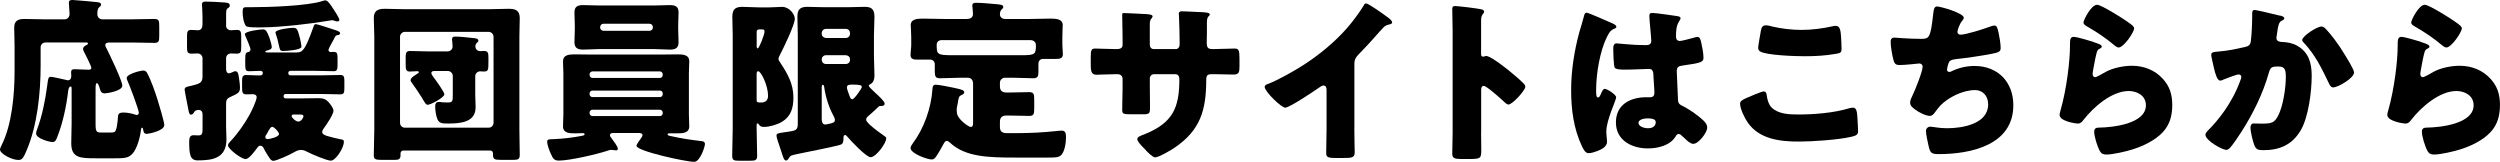
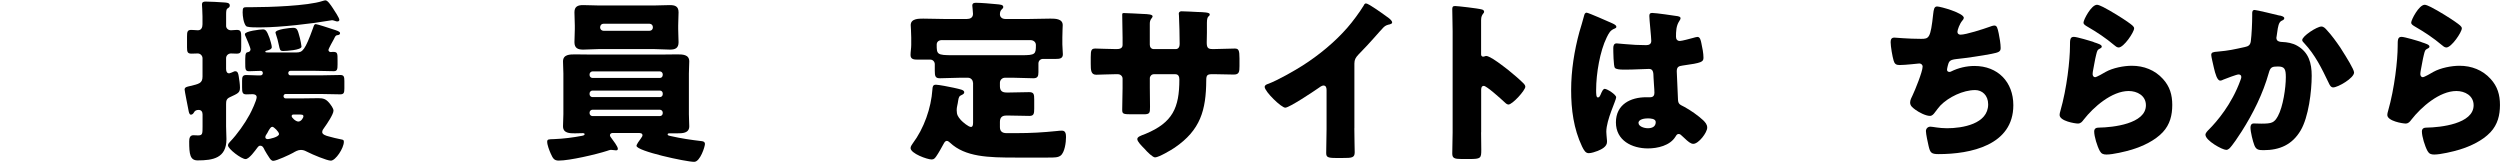
<svg xmlns="http://www.w3.org/2000/svg" height="15.58mm" viewBox="0 0 682.4 44.16" width="240.73mm">
  <g fill="#000">
-     <path d="m26.07 43.2c-4.08 0-6.62-.05-6.62-4.08 0-1.82.1-3.6.1-5.38v-9.75c0-.19-.05-.38-.29-.38-.48 0-.62.96-.67 1.34-.48 4.13-1.49 8.79-2.98 12.48-.24.62-.48 1.34-1.25 1.34-.86 0-4.51-.96-4.51-2.35 0-.34.14-.77.29-1.15 1.39-3.75 2.21-7.87 2.74-11.86.24-1.73.24-2.45.96-2.45.53 0 3.36.67 4.08.82.19.05.38.14.58.14.67 0 .96-.53.96-1.15 0-.34-.05-.67-.05-1.06 0-.67.34-.82.96-.82 1.25 0 2.5.14 3.79.14.38 0 .77-.05.77-.53s-1.68-3.74-2.02-4.42c-.14-.24-.24-.48-.24-.72 0-.58.58-.91 1.01-1.1.19-.1.34-.24.34-.38 0-.29-.24-.29-.72-.29h-10.87c-.77 0-1.34.58-1.34 1.34v5.09c0 7.34-.91 16.18-3.79 22.95-.91 2.21-1.3 2.69-2.26 2.69-1.87 0-5.04-1.73-5.04-2.83 0-.29.29-.91.43-1.2 2.83-5.57 3.55-13.83 3.55-20.16v-6.91c0-1.82-.1-3.55-.1-4.99 0-1.97 1.1-2.4 2.83-2.4s3.46.1 5.18.1h5.76c.77 0 1.34-.62 1.34-1.44 0-.67-.19-2.64-.19-3.12 0-.62.48-.72 1.01-.72.34 0 .91.05 1.3.1 1.78.14 3.55.29 5.33.48.38.05 1.15.1 1.15.67 0 .29-.19.48-.53.77-.48.43-.48 1.2-.48 1.92s.58 1.34 1.34 1.34h8.11c2.02 0 4.03-.1 6.05-.1 1.3 0 1.39.48 1.39 1.97v2.59c0 1.49-.1 1.97-1.34 1.97-2.02 0-4.08-.1-6.1-.1h-6.19c-.48 0-1.1.1-1.1.72 0 .34.29.77.43 1.06.77 1.54 4.22 8.69 4.22 9.99 0 1.49-4.27 2.11-4.8 2.11-.82 0-1.1-.43-1.3-1.15-.19-.62-.43-1.63-.86-1.63-.29 0-.34.62-.34 1.68v9.5c0 2.3.34 2.3 1.97 2.3h1.68c.58 0 1.34 0 1.58-.19.58-.43.82-3.07.86-3.84.05-.91.1-1.44 1.54-1.44 1.01 0 2.21.24 3.22.58.1.05.29.1.38.1.29 0 .58-.29.58-.58 0-.91-2.64-7.82-3.22-9.07-.05-.14-.1-.29-.1-.43 0-1.15 3.84-2.06 4.51-2.06.53 0 .86.24 1.1.72 1.01 1.82 2.26 5.42 2.88 7.44.34 1.06 1.78 5.9 1.78 6.72 0 1.58-4.27 2.4-4.75 2.4-.77 0-.91-.48-1.01-1.1-.05-.29-.1-.58-.29-.58-.24 0-.29.29-.34.72-.19 1.82-1.01 4.9-2.26 6.34-1.15 1.3-2.4 1.3-5.33 1.3h-4.85z" />
    <path d="m61.71 34.42c0 1.2.1 2.4.1 3.55 0 5.18-3.65 5.81-7.87 5.81-2.06 0-2.3-1.68-2.3-5.14 0-.82.14-1.73 1.15-1.73.34 0 .86.05 1.25.05 1.25 0 1.25-.43 1.25-2.45v-3.26c0-.67-.29-1.25-1.06-1.25-.62 0-1.06.19-1.34.77-.14.24-.43.53-.77.53-.48 0-.58-.77-.67-1.2-.14-.77-1.06-5.28-1.06-5.67 0-.67.77-.77 1.34-.91 2.59-.62 3.55-.77 3.55-2.64v-4.99c0-.67-.58-1.3-1.3-1.3-.58 0-1.15.05-1.73.05-1.06 0-1.2-.48-1.2-1.68v-3.02c0-1.25.1-1.78 1.15-1.78.53 0 1.39.1 1.82.1.96 0 1.25-.82 1.25-1.63v-2.16c0-1.39-.14-2.93-.14-3.22 0-.72.43-.82 1.01-.82 1.06 0 3.89.14 5.09.24.58.05 1.49.05 1.49.82 0 .43-.24.58-.62.82-.34.19-.38.82-.38 1.68v3.12c0 .53.48 1.15 1.34 1.15.43 0 1.1-.1 1.58-.1 1.1 0 1.2.53 1.2 1.97v2.69c0 1.34-.1 1.82-1.25 1.82-.43 0-1.1-.05-1.54-.05-.72 0-1.34.53-1.34 1.3v2.88c0 .58.14 1.25.86 1.25.14 0 1.06-.38 1.25-.48.1-.05.24-.1.38-.1.77 0 .86.82.96 1.39.14.86.34 2.21.34 3.07 0 1.44-.53 1.58-2.78 2.64-.91.43-1.01.96-1.01 1.92v5.95zm27.94-20.79c0 .29.24.58.62.58.19 0 .38-.05.62-.05 1.25 0 1.25.38 1.25 2.3v1.1c0 1.39-.1 1.87-1.06 1.87-1.68 0-3.36-.1-5.04-.1h-6.77c-.38 0-.58.29-.58.62s.24.62.58.62h8.06c1.82 0 3.7-.1 5.57-.1.96 0 1.1.48 1.1 1.63v2.02c0 1.2-.14 1.63-1.15 1.63-1.87 0-3.7-.1-5.52-.1h-9.36c-.34 0-.58.29-.58.62 0 .29.24.58.53.58h5.09c1.3 0 2.64-.05 3.94-.05s2.02.24 2.88 1.25c.43.53 1.2 1.49 1.2 2.16 0 1.01-1.87 3.74-2.5 4.61-.29.38-.58.77-.58 1.25 0 .67 1.15 1.01 1.73 1.15.86.24 2.5.67 3.41.82.62.1.77.19.77.67 0 1.73-2.26 5.14-3.55 5.14-1.06 0-5.14-1.73-6.14-2.26-.67-.34-1.25-.67-2.02-.67-.82 0-1.54.43-2.21.82-.86.48-4.46 2.16-5.33 2.16-.53 0-.86-.48-1.1-.86-.29-.43-1.06-1.63-1.25-2.02-.29-.62-.53-1.25-1.25-1.25-.34 0-.53.24-.72.48-.62.82-2.26 3.17-3.26 3.17-1.15 0-4.8-2.78-4.8-3.74 0-.38.29-.72.58-1.01 1.97-2.06 3.98-4.9 5.33-7.39.48-.86 1.92-3.89 1.92-4.75 0-.62-.58-.82-1.1-.82-.58 0-1.15.05-1.73.05-1.06 0-1.15-.58-1.15-1.92v-1.82c0-1.1.19-1.54 1.15-1.54 1.01 0 2.02.1 3.02.1h.82c.48 0 .67-.34.67-.62 0-.43-.24-.62-.62-.62-1.06 0-2.06.1-3.12.1s-1.06-.53-1.06-2.35v-1.01c0-1.68.29-1.78.82-1.87.34-.05.62-.38.62-.72 0-.48-1.1-3.02-1.34-3.55-.19-.38-.19-.43-.19-.62 0-.82 4.18-1.3 4.9-1.3.67 0 1.06.24 1.82 2.35.19.58.62 1.97.62 2.5 0 .58-.86.82-1.3.91-.19.05-.48.14-.48.34s.53.19.67.19h7.92c1.58 0 2.26-.62 4.42-6.58.29-.86.38-1.15.77-1.15.43 0 4.03 1.2 4.61 1.39 1.2.38 2.02.62 2.02 1.06 0 .48-.43.53-.82.58s-.53.38-.86 1.06c-.24.43-1.49 2.64-1.49 2.98zm1.25-11.33c.43.67 1.73 2.59 1.73 3.12 0 .29-.24.43-.53.43-.19 0-.24 0-.53-.1s-.72-.24-.91-.24c-.14 0-.38.05-.91.14-4.32.77-13.25 1.82-18.39 1.82h-1.44c-1.15 0-2.5-.05-2.78-.38-.67-.82-.91-2.69-.91-3.74 0-1.3.19-1.39 1.2-1.39h1.44c4.51 0 15.12-.34 19.15-1.68.29-.1.62-.19.82-.19.58 0 1.39 1.2 2.06 2.21zm-14.74 34.28c0-.58-1.39-1.97-1.82-1.97-.38 0-.62.38-1.06 1.1-.14.34-.38.72-.67 1.15-.1.14-.19.38-.19.58 0 .43.38.53.72.53.24 0 3.02-.53 3.02-1.39zm3.84-28.99c1.15 0 1.25.53 1.87 2.83.1.38.43 1.97.43 2.3 0 .96-4.22 1.2-4.99 1.2-.91 0-.91-.34-1.2-1.63-.19-.96-.48-2.06-.82-3.02-.05-.14-.1-.29-.1-.38 0-.91 4.08-1.3 4.8-1.3zm.19 23.67c-.29 0-.58.05-.58.43 0 .48 1.15 1.49 1.82 1.49.77 0 1.39-1.01 1.39-1.44 0-.48-.43-.48-1.49-.48h-1.15z" />
-     <path d="m110.1 41.09c-.48 0-.77.34-.77.77v.48c0 1.2-.58 1.3-1.78 1.3h-3.22c-1.82 0-2.3-.14-2.3-1.25 0-2.35.14-4.71.14-7.06v-25.35c0-1.68-.14-3.36-.14-5.04 0-2.06 1.15-2.54 2.98-2.54 1.68 0 3.31.1 4.94.1h24c1.63 0 3.26-.1 4.85-.1 1.73 0 3.07.29 3.07 2.54 0 1.68-.1 3.36-.1 5.04v25.35c0 2.3.1 4.66.1 6.96 0 1.2-.53 1.34-1.78 1.34h-3.31c-1.78 0-2.21-.14-2.21-1.39v-.34c0-.48-.29-.82-.77-.82h-23.71zm-.91-7.58c0 .77.58 1.34 1.34 1.34h22.85c.72 0 1.34-.58 1.34-1.34v-23.48c0-.72-.62-1.34-1.34-1.34h-22.85c-.72 0-1.34.62-1.34 1.34v23.47zm13.01-19.49c.72 0 1.34-.58 1.34-1.3 0-.34-.05-1.15-.1-1.49-.05-.19-.05-.34-.05-.53 0-.58.38-.72.86-.72 1.34 0 3.36.24 4.7.38.62.05 1.63.1 1.63.72 0 .29-.19.38-.48.67-.24.24-.34.58-.34.91 0 .77.58 1.3 1.3 1.3.34 0 .67-.05 1.01-.05 1.15 0 1.25.53 1.25 1.87v.91c0 2.45 0 2.83-1.3 2.83-.34 0-.62-.05-.96-.05-.72 0-1.34.58-1.34 1.34v4.94c0 1.15.1 2.35.1 3.55 0 4.22-4.42 4.42-7.63 4.42-1.58 0-2.3-.1-2.78-1.15-.43-1.01-.62-2.5-.62-3.55 0-.72.24-1.2 1.01-1.2.29 0 .67.05.91.1.38 0 1.06.05 1.44.05 1.44 0 1.44-.34 1.44-2.21v-5.04c0-.72-.62-1.34-1.34-1.34h-3.6c-.38 0-.91.05-.91.58 0 .34.34.72.48.96.53.67 3.07 4.18 3.07 4.8 0 .91-3.74 2.88-4.56 2.88-.43 0-.67-.43-1.15-1.2-.14-.24-.29-.53-.48-.82-.77-1.25-1.82-2.78-2.69-3.98-.14-.19-.34-.48-.34-.72 0-.58.82-1.1 1.44-1.49.14-.1.24-.19.34-.24.19-.1.48-.24.48-.43 0-.24-.24-.29-.43-.29-.67 0-1.34.1-2.02.1-1.06 0-1.15-.62-1.15-1.92v-1.87c0-1.2.1-1.82 1.15-1.82 1.54 0 3.02.1 4.51.1h5.81z" />
    <path d="m167.26 36.29c-.34 0-.77.19-.77.58 0 .34.24.62.43.86.43.58 1.73 2.26 1.73 2.88 0 .34-.24.43-.53.43-.34 0-.86-.14-1.34-.14-.29 0-.82.19-1.1.29-2.98.96-10.18 2.64-13.15 2.64-1.2 0-1.58-.48-2.21-1.92-.38-.86-.96-2.35-.96-3.22 0-.72.43-.67 1.87-.72 2.59-.1 5.18-.43 7.68-.91.24-.05.67-.14.67-.43 0-.24-.29-.29-.43-.29-.72 0-1.49.05-2.21.05-1.39 0-3.26 0-3.26-1.92 0-1.1.1-2.21.1-3.31v-11.09c0-1.1-.1-2.21-.1-3.31 0-1.92 1.87-1.92 3.31-1.92 1.63 0 3.22.05 4.8.05h18.24c1.58 0 3.22-.05 4.8-.05 1.44 0 3.31 0 3.31 1.92 0 1.01-.1 2.11-.1 3.31v11.09c0 1.2.1 2.3.1 3.31 0 1.92-1.92 1.92-3.31 1.92h-2.06c-.24 0-.53 0-.53.29 0 .34.53.38.96.48 2.69.62 5.38 1.01 8.16 1.34.43.05 1.06.1 1.06.82 0 .67-1.3 4.85-2.93 4.85-2.26 0-15.75-2.93-15.75-4.37 0-.38.72-1.39 1.2-2.02.34-.48.43-.67.43-.86 0-.58-.58-.58-.86-.62h-7.25zm11.43-34.8c1.39 0 2.74-.1 4.13-.1s2.4.29 2.4 1.97c0 1.15-.1 2.35-.1 3.65v.91c0 1.25.1 2.5.1 3.6 0 1.63-.91 2.02-2.35 2.02s-2.78-.14-4.18-.14h-15.36c-1.34 0-2.74.14-4.13.14s-2.4-.34-2.4-2.02c0-1.1.1-2.35.1-3.6v-.91c0-1.3-.1-2.5-.1-3.65 0-1.58.91-1.97 2.35-1.97s2.78.1 4.18.1zm2.21 18.77c0-.38-.34-.77-.77-.77h-18.43c-.38 0-.77.38-.77.77v.24c0 .43.38.77.77.77h18.43c.43 0 .72-.29.77-.77zm0 5.23c0-.38-.29-.77-.77-.77h-18.43c-.38 0-.77.34-.77.77v.24c0 .43.38.77.77.77h18.43c.43 0 .77-.34.77-.77zm0 5.23c0-.38-.34-.77-.77-.77h-18.43c-.38 0-.77.34-.77.77v.19c0 .43.38.77.77.77h18.43c.43 0 .77-.34.77-.77zm-17.09-23.23c0 .53.43.91.91.91h12.58c.53 0 .91-.38.91-.91v-.1c0-.48-.38-.91-.91-.91h-12.58c-.53 0-.86.38-.91.91z" />
-     <path d="m206.53 35.14c0 2.45.14 4.9.14 7.34 0 1.25-.48 1.39-1.92 1.39h-3.02c-1.39 0-1.87-.14-1.87-1.34 0-2.45.14-4.94.14-7.39v-25.44c0-1.73-.1-3.46-.1-5.14 0-1.97.77-2.69 2.69-2.69 1.49 0 3.02.14 4.51.14h2.93c1.44 0 2.4-.14 3.46-.14 1.92 0 3.46 1.97 3.46 3.26 0 1.63-3.12 8.06-4.03 9.79-.14.29-.43.86-.43 1.15 0 .34.29.72.48 1.01 1.97 2.98 3.6 5.81 3.6 9.5 0 2.83-.62 5.14-3.12 6.67-1.3.77-3.46 1.39-4.9 1.39-.67 0-1.1-.14-1.44-.72-.05-.1-.19-.24-.29-.24-.24 0-.29.1-.29.62v.82zm0-22.71c0 .29 0 .77.29.77.43 0 1.87-3.84 1.87-4.56 0-.58-.29-.62-.67-.62h-.86c-.38 0-.62.29-.62.62v3.79zm0 14.88c0 .67.38.67 1.2.67 1.25 0 1.92-.62 1.92-1.87 0-2.74-1.92-6.67-2.69-6.67-.43 0-.43.48-.43.91zm30.48 4.37c-.34.29-.58.53-.58.96s.34.72.82 1.25c.14.1.29.24.43.38.91.86 2.69 2.11 3.74 2.88.24.14.48.29.48.62 0 1.34-2.78 5.14-4.27 5.14-1.2 0-5.52-4.61-6.43-5.71-.14-.14-.29-.34-.53-.34-.34 0-.43.38-.43.67 0 .91-.05 1.63-.67 1.92-.86.38-9.12 2.02-10.75 2.35-1.73.34-2.54.53-2.83.67-.38.19-.48.43-.82.91-.19.29-.34.43-.62.43-.53 0-.77-.82-1.25-2.35-.14-.48-.34-1.01-.53-1.58s-.82-2.3-.82-2.83c0-.62.34-.67 1.92-.91.67-.1 1.44-.19 2.21-.34 1.34-.24 1.68-.62 1.68-2.06v-24.09c0-1.68-.1-3.41-.1-5.14 0-1.87.72-2.64 2.64-2.64 1.58 0 3.12.1 4.7.1h6.34c1.54 0 3.07-.1 4.66-.1 1.44 0 2.69.29 2.69 2.64 0 1.73-.14 3.46-.14 5.14v5.76c0 1.73.14 3.46.14 5.18 0 .96-.24 2.02-1.25 2.45-.19.1-.29.19-.29.38 0 .29 1.01 1.2 1.97 2.11.53.48 2.35 2.11 2.35 2.74 0 .67-.72.67-1.25.67-.24 0-.34.1-.48.24-.67.67-1.97 1.87-2.74 2.5zm-6.14-21.31c.67 0 1.15-.53 1.15-1.15v-.19c0-.62-.48-1.15-1.15-1.15h-5.42c-.62 0-1.15.53-1.15 1.15v.19c0 .67.53 1.1 1.15 1.15zm-5.42 4.7c-.62 0-1.15.48-1.15 1.15v.1c0 .67.53 1.15 1.15 1.15h5.42c.67 0 1.15-.48 1.15-1.15v-.1c0-.67-.48-1.1-1.15-1.15zm-1.15 17.38c0 .38 0 1.54.96 1.54.24 0 1.01-.19 1.25-.24.62-.14 1.39-.29 1.39-1.01 0-.43-.24-.82-.43-1.2-1.25-2.3-2.16-5.23-2.5-7.82-.05-.29-.14-.58-.38-.58s-.29.38-.29.58v8.74zm10.94-8.69c0-.53-.48-.67-2.74-.67-.48 0-1.34 0-1.34.77 0 .34.43 1.54.58 1.92.34.91.43 1.3.91 1.3.58 0 2.59-2.98 2.59-3.31z" />
    <path d="m265.57 22.56c0-.72-.58-1.34-1.34-1.34h-2.3c-1.78 0-3.55.14-5.38.14-1.25 0-1.39-.58-1.39-2.06v-1.78c0-.67-.53-1.25-1.2-1.25h-3.55c-.96 0-1.87-.1-1.87-1.25 0-.86.19-1.87.19-2.74v-2.06c0-1.63-.14-2.88-.14-3.36 0-1.78 2.11-1.78 3.41-1.78 1.92 0 3.89.1 5.81.1h6.1c.86 0 1.68-.34 1.68-1.39 0-.53-.19-2.11-.19-2.26 0-.72.53-.77 1.06-.77 1.39 0 4.08.24 5.52.38 1.1.1 1.87.14 1.87.77 0 .29-.19.43-.48.72-.34.34-.43.82-.43 1.3 0 .62.48 1.25 1.49 1.25h6.43c1.92 0 3.89-.1 5.86-.1 1.25 0 3.36 0 3.36 1.78 0 .38-.1 2.02-.1 3.36v1.87c0 .86.14 2.02.14 2.74 0 1.15-.91 1.25-1.87 1.25h-3.55c-.72 0-1.25.53-1.25 1.25v2.4c0 1.1-.24 1.63-1.39 1.63-1.82 0-3.6-.14-5.38-.14h-2.4c-.72 0-1.34.62-1.34 1.34v.96c0 1.25.58 1.73 1.82 1.73h.77c1.82 0 3.6-.1 5.38-.1 1.3 0 1.39.58 1.39 2.02v2.45c0 1.39-.1 2.02-1.3 2.02-1.82 0-3.65-.1-5.47-.1h-.86c-1.15 0-1.73.53-1.73 1.73v1.44c0 1.15.67 1.63 1.78 1.63h2.78c3.89 0 7.15-.19 10.99-.58.43-.05.91-.1 1.39-.1 1.01 0 1.1.96 1.1 1.78 0 1.39-.34 4.18-1.49 5.04-.72.53-1.58.53-3.55.53h-8.69c-7.44 0-13.78-.14-17.95-4.08-.24-.19-.53-.48-.86-.48-.38 0-.67.43-.82.72-.53.96-1.44 2.64-2.06 3.5-.34.48-.62.86-1.25.86-1.2 0-5.76-1.63-5.76-3.12 0-.43.34-.91.58-1.25 3.07-4.08 5.04-9.65 5.38-14.74.05-.72.1-1.3.96-1.3.77 0 3.89.62 4.8.82 1.87.43 2.93.58 2.93 1.25 0 .34-.34.58-.58.67-.86.38-.91.62-1.1 1.73-.05.34-.1.72-.24 1.3-.1.43-.14.77-.14 1.2 0 1.25.38 1.82 1.15 2.69.48.53 2.06 1.87 2.74 1.87.48 0 .58-.53.58-1.2v-10.9zm-8.4-11.62c-.96 0-1.49.48-1.49 1.25 0 2.64.1 2.88 4.32 2.88h18.87c3.74 0 3.89-.29 3.89-2.78 0-.82-.67-1.34-1.49-1.34h-24.1z" />
    <path d="m304.84 13.39c.48 0 1.58-.05 1.58-1.1v-2.06c0-2.06-.1-4.13-.1-6.19 0-.34.05-.48.43-.48.96 0 3.94.19 5.18.24 1.54.05 2.69.14 2.69.67 0 .14-.19.43-.29.53-.38.48-.48.91-.48 1.49v5.71c0 .67.38 1.2 1.1 1.2h5.95c.82 0 1.1-.67 1.1-1.39 0-1.34-.1-6.67-.19-7.73 0-.19-.05-.38-.05-.58 0-.38.34-.62.72-.62.67 0 3.5.14 4.37.19 1.63.05 3.36.1 3.36.62 0 .82-.77.1-.77 2.35v2.69c0 .86-.05 1.73-.05 2.64 0 1.39.29 1.82 1.54 1.82h.58c1.2-.05 5.09-.14 5.52-.14 1.06 0 1.3.43 1.3 2.69v2.11c0 1.58-.1 2.3-1.58 2.3-1.73 0-3.5-.1-5.23-.1h-.58c-1.39 0-1.68.24-1.68 1.68-.05 8.16-1.58 13.58-8.64 18.39-.91.62-4.32 2.64-5.33 2.64-.62 0-2.06-1.39-2.93-2.4-.77-.77-1.92-1.92-1.92-2.59 0-.62.86-.91 2.26-1.44 7.39-3.07 9.22-7.1 9.22-14.83 0-.77-.24-1.44-1.1-1.44h-5.86c-.62 0-1.1.53-1.1 1.1v2.54c0 1.97.05 4.66.05 5.28 0 1.68-.05 2.02-1.78 2.02h-3.36c-2.16 0-2.45-.14-2.45-1.2 0-2.02.1-3.98.1-5.95v-2.59c0-.67-.58-1.2-1.25-1.2h-.96c-1.87 0-3.74.14-4.99.14-1.44 0-1.49-1.25-1.49-3.02v-1.78c0-1.97.19-2.35 1.3-2.35 1.01 0 3.36.14 5.18.14h.62z" />
    <path d="m369.68 35c0 1.3.05 2.59.05 3.89 0 .86.05 1.78.05 2.69 0 1.49-.82 1.54-3.22 1.54h-1.97c-2.26 0-2.59-.29-2.59-1.39 0-2.16.1-4.32.1-6.48v-10.71c0-.72-.24-1.2-.86-1.2-.43 0-1.06.48-1.39.72-1.3.91-7.92 5.33-9.02 5.33s-5.62-4.42-5.62-5.66c0-.53.58-.72 1.01-.86 2.54-.96 7.01-3.5 9.36-4.99 4.37-2.78 8.83-6.43 12.24-10.37 1.39-1.58 3.31-4.18 4.42-6 .1-.24.29-.58.62-.58.72 0 4.75 2.93 6.19 3.98.58.43.96.91.96 1.2 0 .34-.34.43-.62.53-.67.14-1.2.29-1.73.82-1.15 1.15-3.26 3.79-6.86 7.44-.77.82-1.1 1.39-1.1 2.45v17.67z" />
    <path d="m404.28 36.1c0 1.58.05 3.17.05 4.8 0 2.3-.14 2.5-3.26 2.5h-2.16c-1.92 0-2.5-.24-2.5-1.49 0-1.92.1-3.79.1-5.71v-27.7c0-1.97-.1-4.46-.1-5.95 0-.62.1-.91.77-.91.58 0 6.24.62 7.39.96.29.1.53.29.53.58 0 .24-.14.43-.29.58-.24.34-.53.72-.53 1.73v9.3c0 .24.05.67.58.67.29 0 .58-.19.82-.19.38 0 1.01.34 1.78.77 1.54.96 3.5 2.5 4.13 2.98 1.2.96 3.36 2.78 4.42 3.89.19.24.34.48.34.77 0 .96-3.5 4.85-4.61 4.85-.43 0-.91-.48-1.2-.77-.82-.77-4.75-4.32-5.52-4.32-.67 0-.72.67-.72 1.15v11.52z" />
    <path d="m431.12 8.69c.43-1.54.86-2.74 1.25-4.32.1-.43.24-.91.72-.91s6.1 2.5 6.96 2.88 1.15.67 1.15.96-.19.38-.43.48c-1.25.48-1.58 1.2-2.21 2.45-1.82 3.7-2.88 9.79-2.88 14.35 0 1.01 0 2.02.48 2.02.38 0 .53-.34.67-.62.48-1.15.77-1.73 1.2-1.73.67 0 3.12 1.58 3.12 2.3 0 .86-2.69 6.14-2.69 9.41 0 .53.1 1.34.14 1.92.05.29.05.62.05.86 0 1.3-1.49 2.02-2.54 2.45-.62.24-1.73.62-2.45.62-.86 0-1.3-.77-1.82-1.82-2.3-4.85-2.98-10.08-2.98-15.41s.86-10.75 2.26-15.89zm26.98-4.22c.24.05.62.14.62.48 0 .24-.14.53-.38.86-.82 1.25-.86 2.78-.86 4.22 0 .67.34 1.15 1.06 1.15.53 0 2.83-.62 3.55-.82.34-.1 1.01-.29 1.25-.29.72 0 .91.96 1.06 1.68.29 1.3.58 2.83.58 3.98s-.43 1.44-5.71 2.16c-1.06.14-1.58.38-1.58 1.58 0 .62.29 7.15.34 7.83.1 1.15.53 1.25 1.73 1.87 1.68.91 3.74 2.35 5.14 3.65.58.58 1.1 1.15 1.1 2.02 0 1.34-2.35 4.42-3.79 4.42-.72 0-1.44-.62-2.45-1.58-.19-.19-.38-.34-.58-.53-.29-.29-.58-.58-.96-.58-.43 0-.58.24-.91.77-1.49 2.4-4.85 3.17-7.49 3.17-4.37 0-8.74-2.16-8.74-7.1s4.03-6.87 8.26-6.87h1.1c.82 0 1.15-.48 1.15-1.2 0-1.1-.24-3.36-.24-4.13 0-1.63-.19-2.4-1.25-2.4-.86 0-4.18.19-6.19.19h-.72c-1.1 0-2.06-.1-2.4-.48-.38-.48-.43-4.51-.43-5.38 0-.62.14-1.3.91-1.3.29 0 1.78.14 2.21.19 1.97.19 3.94.29 5.86.29.77 0 1.39-.29 1.39-1.15 0-1.01-.53-5.76-.53-6.82 0-.58.19-.82.77-.82 1.01 0 5.95.72 7.15.91zm-10.85 29.09c0 .96 1.54 1.44 2.54 1.44 1.1 0 2.16-.38 2.16-1.68 0-.96-1.49-1.01-2.21-1.01s-2.5.19-2.5 1.25z" />
-     <path d="m476.85 26.69c.72-.34 3.98-1.73 4.56-1.73.62 0 .77.48.86 1.2.14 1.01.48 2.35 1.25 3.12 1.82 1.87 4.85 1.97 7.34 1.97 4.32 0 9.7-.43 13.83-1.68.34-.1.77-.19 1.1-.19.91 0 1.1 1.01 1.2 2.59.05.82.19 3.26.19 3.89 0 .86-.53 1.15-1.68 1.44-3.55.86-10.75 1.34-14.45 1.34-5.14 0-10.71-.62-13.92-5.09-.86-1.2-2.16-3.84-2.16-5.28 0-.67.67-1.06 1.87-1.58zm3.84-18.48c.1-.58.34-1.3 1.34-1.3.53 0 1.25.19 1.78.34 2.54.58 5.23.91 7.92.91 2.88 0 5.76-.38 8.59-1.01.24-.05.53-.1.77-.1 1.1 0 1.34 1.2 1.44 2.88.05.82.14 2.54.14 3.36 0 1.1-.34 1.2-1.49 1.39-2.88.53-5.81.67-8.69.67-2.26 0-10.46-.24-12.1-1.34-.34-.24-.48-.58-.48-1.01 0-.48.58-3.74.77-4.8z" />
    <path d="m536.02 4.9c0 .29-.19.48-.38.72-.72.82-1.34 2.54-1.34 3.07s.38.77.86.77c1.49 0 6.24-1.54 7.82-2.11.38-.14 1.01-.38 1.39-.38.72 0 .86.62 1.2 2.16.24 1.1.53 2.88.53 3.98 0 1.01-.58 1.2-2.45 1.58-2.69.53-6.96 1.15-9.74 1.44-.72.1-1.54.19-1.92.86-.19.29-.53 1.68-.53 2.06s.29.58.67.58c.19 0 .29-.05.48-.14 1.92-.96 4.18-1.49 6.34-1.49 6.38 0 10.61 4.37 10.61 10.71 0 10.95-11.71 13.35-20.4 13.35-2.02 0-2.3-.38-2.74-2.26-.19-.82-.72-3.22-.72-4.03 0-.67.53-1.2 1.2-1.2s2.35.43 4.56.43c4.18 0 11.23-1.15 11.23-6.53 0-2.5-1.68-3.89-3.55-3.89-3.31 0-7.25 1.92-9.5 4.22-.48.53-1.06 1.3-1.49 1.87-.34.48-.77.96-1.34.96-1.2 0-3.07-1.01-3.98-1.68-.77-.58-1.44-1.06-1.44-1.97 0-.67.38-1.39.67-1.97.67-1.39 2.74-6.48 2.74-7.83 0-.53-.43-.86-.91-.86-.24 0-3.7.43-5.42.43-.91 0-1.34-.34-1.58-1.2-.34-1.1-.82-3.89-.82-5.04 0-.72.19-1.25 1.01-1.25.38 0 3.74.34 7.3.34 2.16 0 2.59-.14 3.31-6.82.14-1.15.24-2.02 1.06-2.02.91 0 7.3 1.78 7.3 3.12z" />
    <path d="m571.54 11.52c1.15.38 2.16.67 2.16 1.2 0 .29-.34.48-.58.58-.62.29-.67.53-.96 1.68-.34 1.34-.53 2.74-.82 4.13-.05.34-.14.72-.14 1.1 0 .43.24.86.67.86s2.4-1.15 2.88-1.44c1.97-1.1 4.94-1.68 7.15-1.68 3.26 0 6.29 1.15 8.5 3.6 1.87 2.06 2.54 4.32 2.54 7.1s-.62 5.33-2.59 7.44c-2.16 2.3-5.47 3.84-8.45 4.75-1.73.53-5.18 1.34-6.91 1.34-.86 0-1.39-.19-1.82-.96-.72-1.3-1.54-3.98-1.54-5.33 0-.91.67-1.06 1.3-1.06 3.74-.05 12.82-1.01 12.82-6.1 0-2.64-2.4-3.89-4.7-3.89-4.61 0-9.6 4.37-12.29 7.82-.43.58-.82 1.06-1.58 1.06s-4.99-.67-4.99-2.35c0-.34.1-.72.19-1.01 1.82-6.29 2.64-14.07 2.64-17.71 0-1.78 0-2.59 1.06-2.59.82 0 4.51 1.1 5.47 1.44zm.86-10.22c.34 0 1.01.29 1.68.62 2.16 1.1 5.38 3.12 6.72 4.08 1.01.72 1.73 1.2 1.73 1.73 0 1.06-2.83 5.23-4.22 5.23-.48 0-.91-.38-1.25-.67-2.21-1.87-4.66-3.5-7.15-4.94-.72-.43-1.2-.67-1.2-1.2 0-.72 2.11-4.85 3.7-4.85z" />
    <path d="m622.27 4.22c.72.19 1.25.34 1.25.77 0 .34-.38.53-.72.67-.82.38-1.01 1.68-1.2 3.07l-.14.96c-.05.29-.1.53-.1.62 0 .43.19.77.48.91.48.24 1.01.24 1.15.24 1.25.05 2.78.29 4.03 1.01 3.17 1.78 3.98 4.75 3.98 8.21 0 4.27-.86 11.28-3.02 14.93-2.3 3.89-5.71 5.38-10.13 5.38-1.39 0-2.02-.14-2.5-1.34-.43-1.1-1.06-3.65-1.06-4.85 0-.62.24-1.1.91-1.1s1.34.05 2.02.05c2.93 0 3.55-.24 4.56-2.06 1.39-2.54 2.16-7.68 2.16-10.61 0-2.26-.34-2.93-2.16-2.93-1.63 0-2.06.19-2.5 1.78-1.58 5.62-4.27 11.04-7.39 15.94-.67 1.06-2.59 3.98-3.41 4.7-.24.19-.48.34-.82.34-1.06 0-5.66-2.54-5.66-4.13 0-.48.53-1.01.96-1.44 2.16-2.16 6.24-6.91 8.59-13.44.14-.38.24-.62.24-.86 0-.48-.29-.72-.77-.72s-3.5 1.15-4.08 1.39c-.29.14-.58.29-.91.29-.82 0-1.34-1.82-1.73-3.5-.24-1.1-.72-3.02-.72-3.5 0-.72.53-.82 1.78-.91 3.17-.29 4.32-.58 7.39-1.25.96-.19 1.49-.53 1.63-1.58.24-1.78.38-5.04.38-6.91v-.72c0-.48.1-.91.67-.91.48 0 5.9 1.3 6.82 1.54zm12.82 3.94c1.39 1.49 2.59 3.17 3.74 4.85.1.19.29.43.48.77 1.1 1.73 3.26 5.18 3.26 6 0 1.54-4.42 4.08-5.71 4.08-.67 0-1.01-.77-1.25-1.3-1.87-3.89-3.65-7.58-6.67-10.8-.19-.19-.53-.53-.53-.82 0-1.1 4.03-3.7 5.23-3.7.62 0 1.06.48 1.44.91z" />
    <path d="m660.99 11.52c1.15.38 2.16.67 2.16 1.2 0 .29-.34.48-.58.58-.62.29-.67.53-.96 1.68-.34 1.34-.53 2.74-.82 4.13-.05.34-.14.72-.14 1.1 0 .43.24.86.67.86s2.4-1.15 2.88-1.44c1.97-1.1 4.94-1.68 7.15-1.68 3.26 0 6.29 1.15 8.5 3.6 1.87 2.06 2.54 4.32 2.54 7.1s-.62 5.33-2.59 7.44c-2.16 2.3-5.47 3.84-8.45 4.75-1.73.53-5.18 1.34-6.91 1.34-.86 0-1.39-.19-1.82-.96-.72-1.3-1.54-3.98-1.54-5.33 0-.91.67-1.06 1.3-1.06 3.74-.05 12.82-1.01 12.82-6.1 0-2.64-2.4-3.89-4.7-3.89-4.61 0-9.6 4.37-12.29 7.82-.43.58-.82 1.06-1.58 1.06s-4.99-.67-4.99-2.35c0-.34.1-.72.19-1.01 1.82-6.29 2.64-14.07 2.64-17.71 0-1.78 0-2.59 1.06-2.59.82 0 4.51 1.1 5.47 1.44zm.86-10.22c.34 0 1.01.29 1.68.62 2.16 1.1 5.38 3.12 6.72 4.08 1.01.72 1.73 1.2 1.73 1.73 0 1.06-2.83 5.23-4.22 5.23-.48 0-.91-.38-1.25-.67-2.21-1.87-4.66-3.5-7.15-4.94-.72-.43-1.2-.67-1.2-1.2 0-.72 2.11-4.85 3.7-4.85z" />
  </g>
</svg>